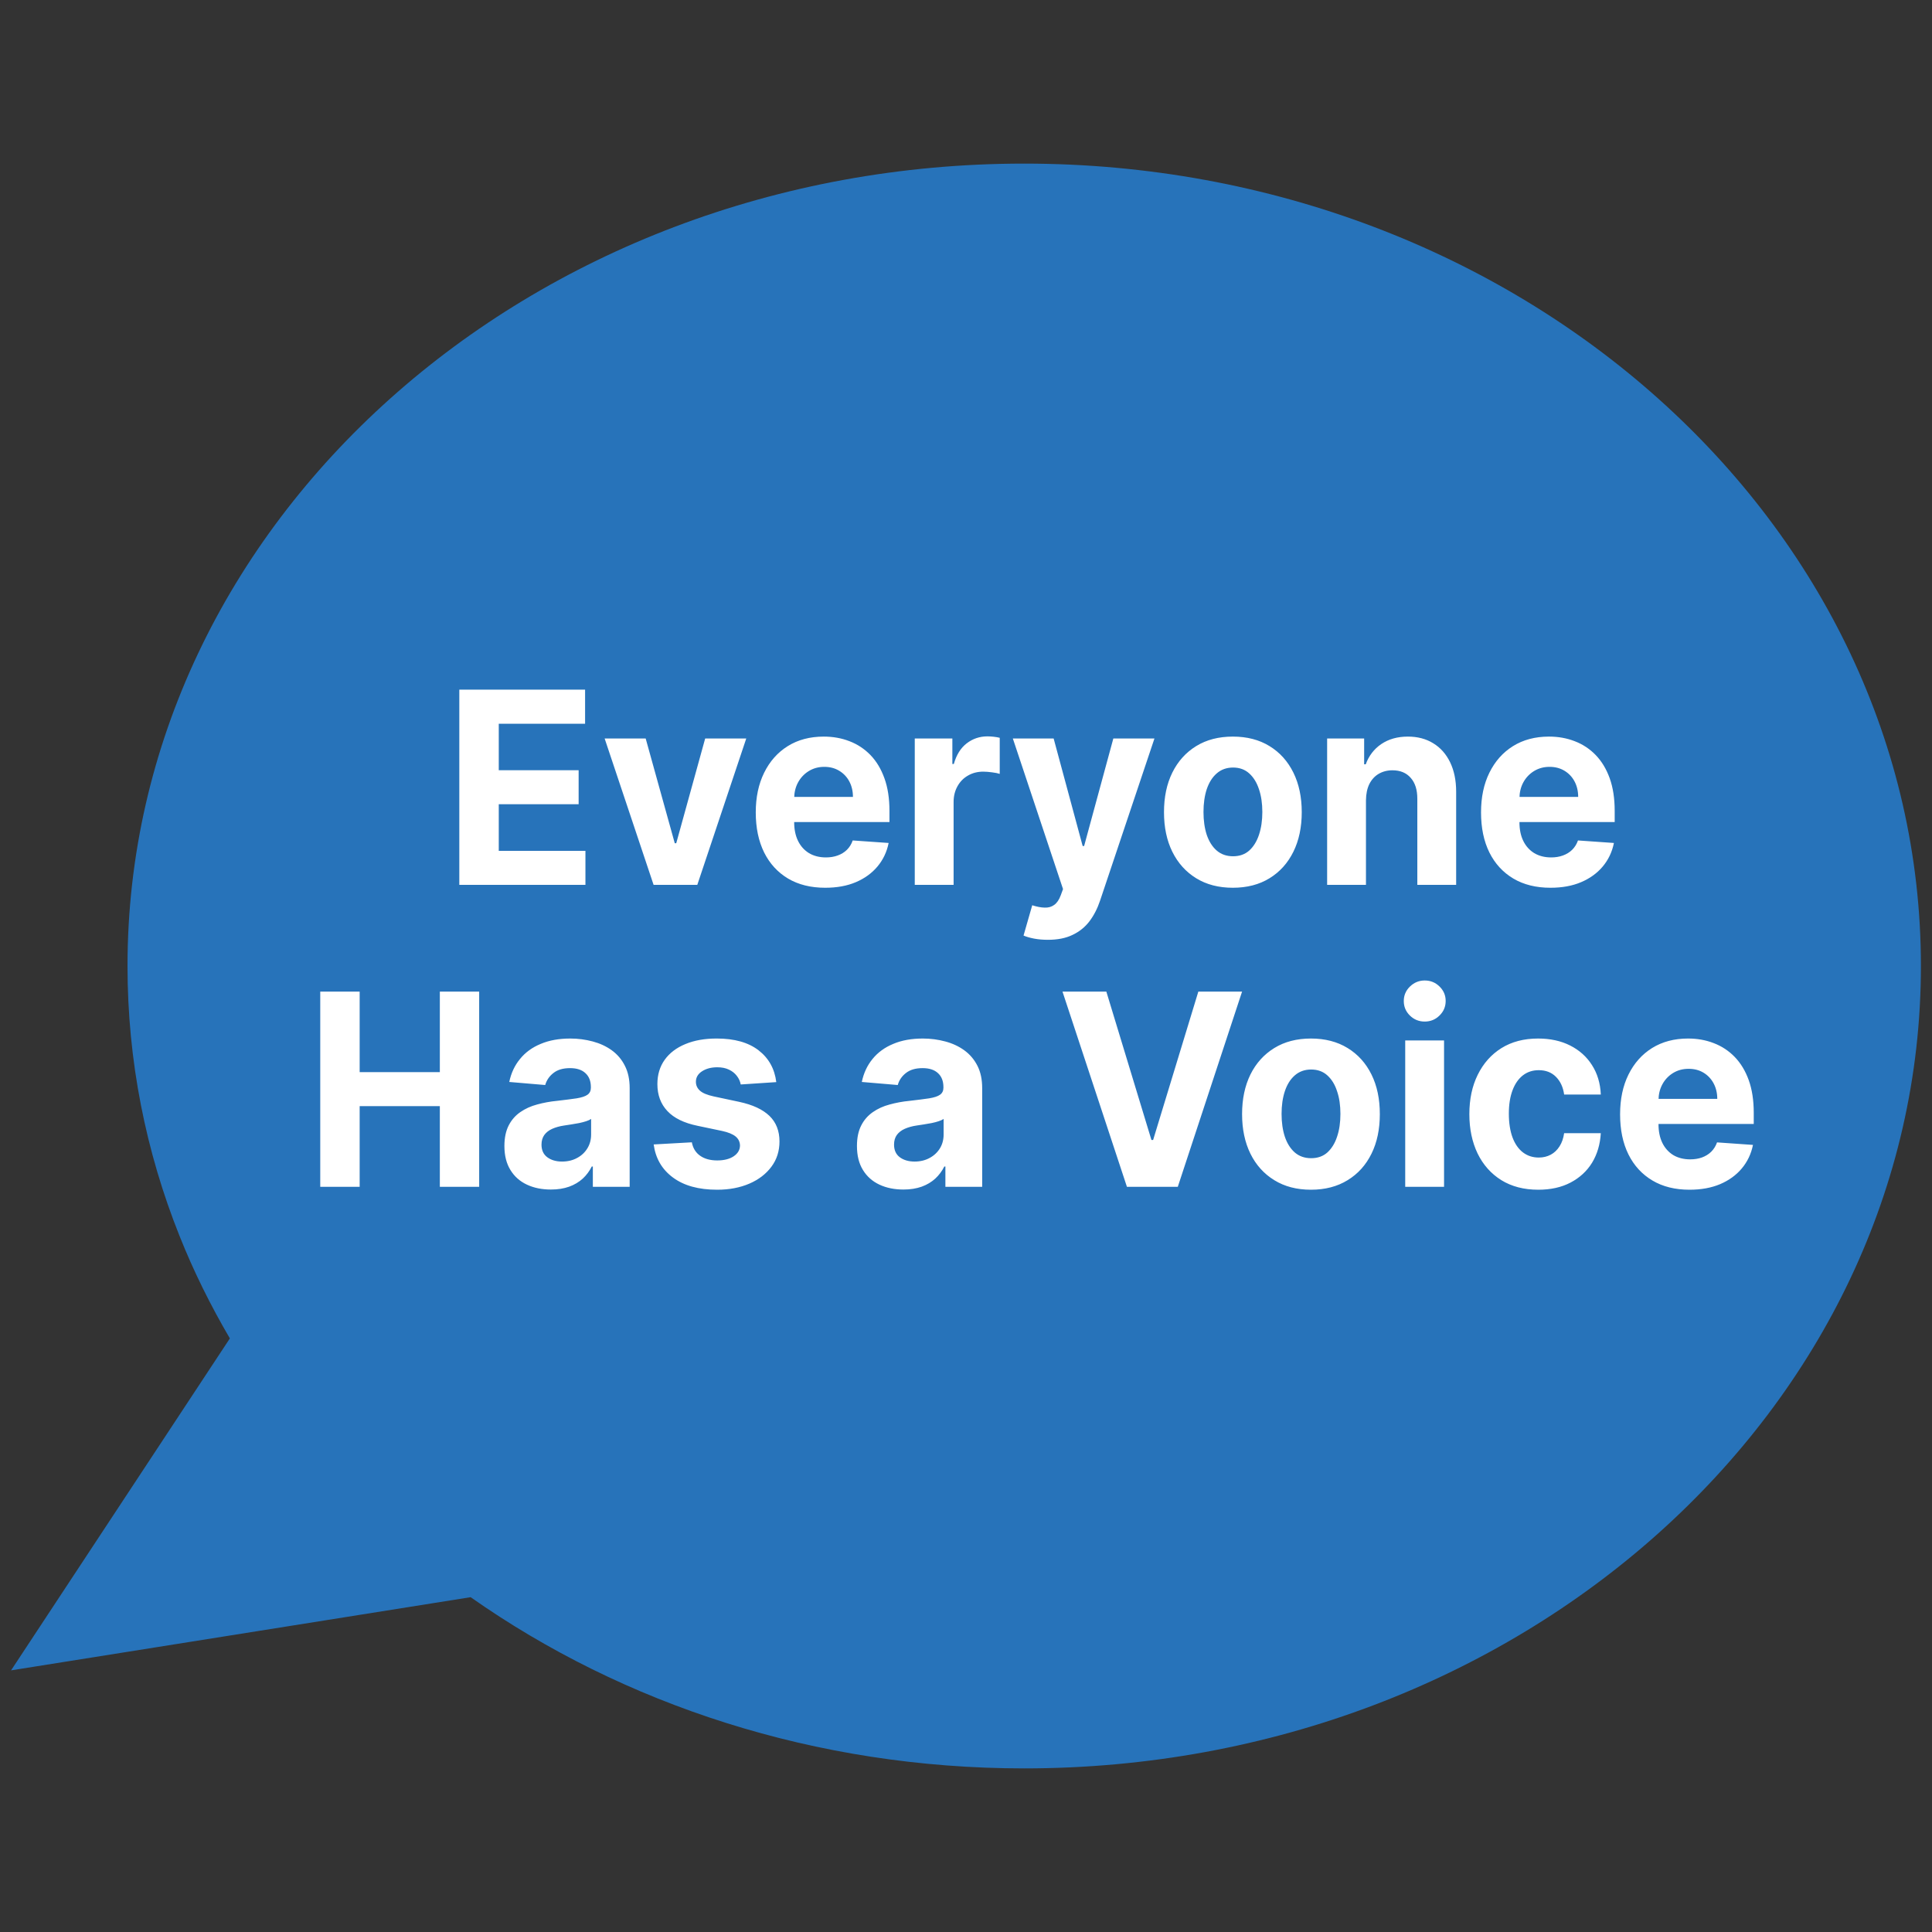
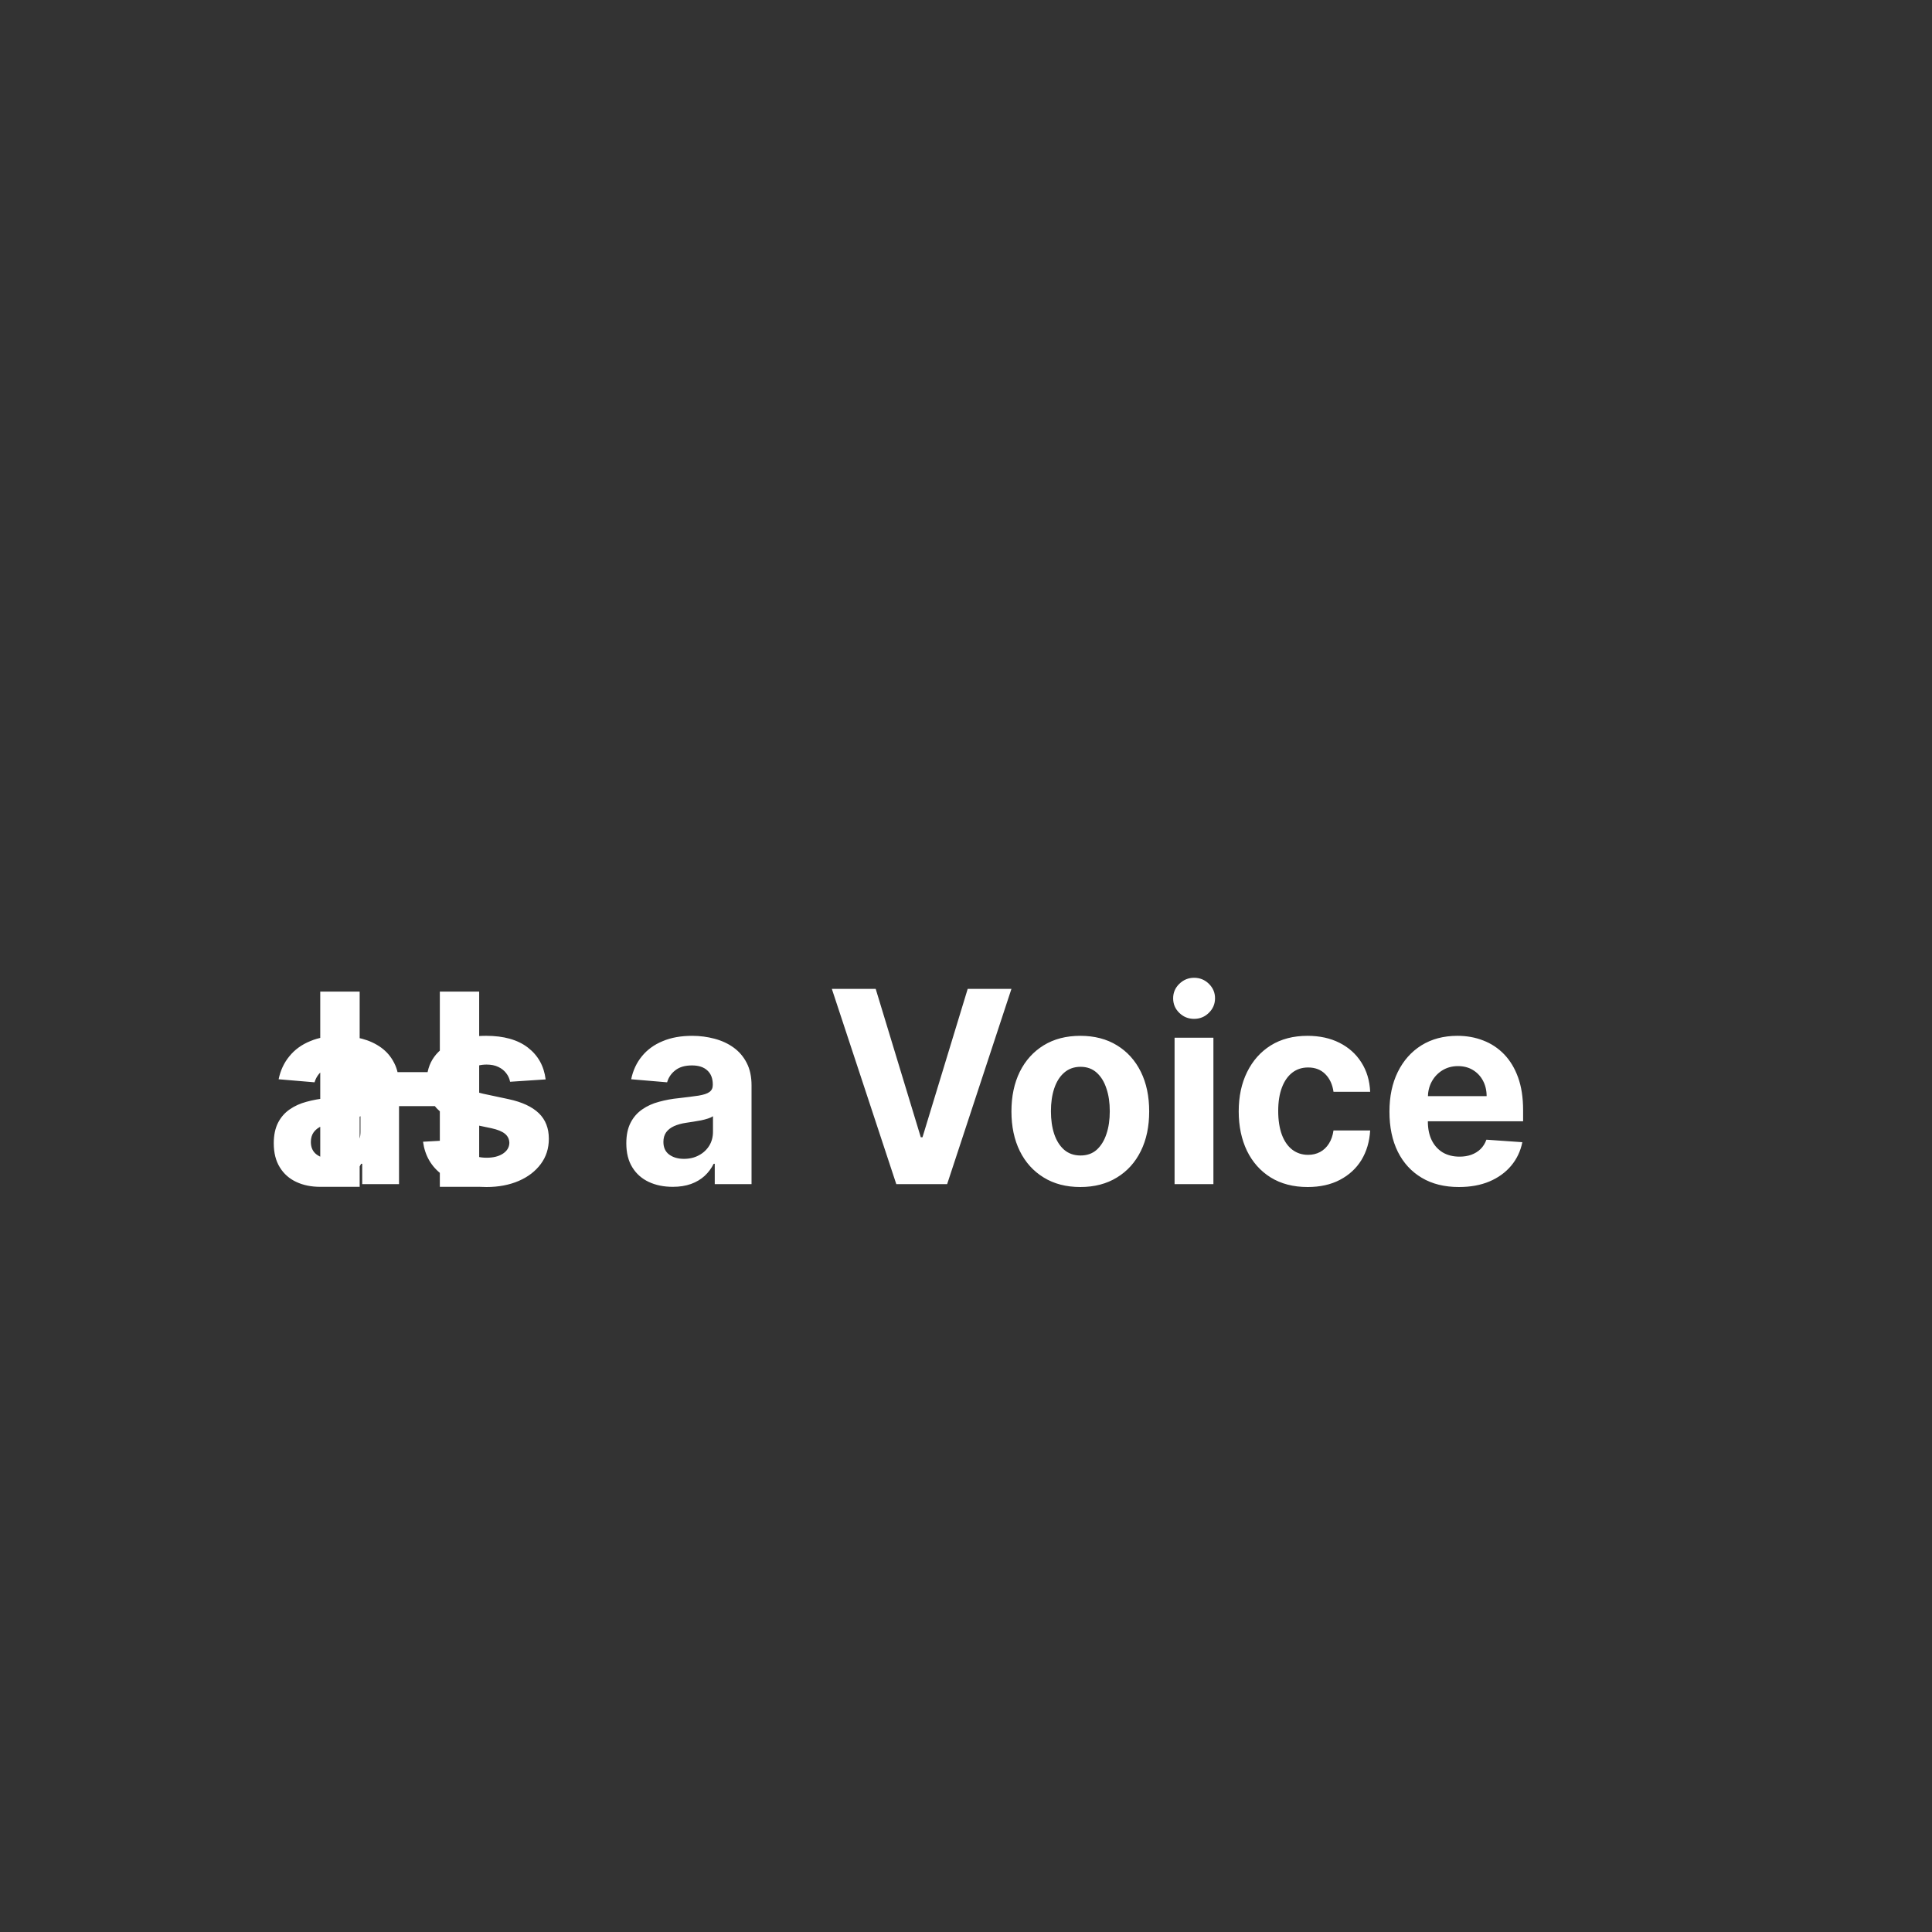
<svg xmlns="http://www.w3.org/2000/svg" xml:space="preserve" width="500px" height="500px" version="1.1" style="shape-rendering:geometricPrecision; text-rendering:geometricPrecision; image-rendering:optimizeQuality; fill-rule:evenodd; clip-rule:evenodd" viewBox="0 0 500 500">
  <rect x="0" y="0" width="500" height="500" fill="#333333" stroke="none" />
  <defs>
    <style type="text/css">
   
    .fil0 {fill:#2773BA;fill-rule:nonzero}
    .fil1 {fill:white;fill-rule:nonzero}
   
  </style>
  </defs>
  <g id="Layer_x0020_1">
    <g id="_3171056369392">
-       <path class="fil0" d="M265.06 42.34c-128.16,0 -232.06,92.97 -232.06,207.66 0,24.49 4.73,48.01 13.45,69.83 3.65,9.17 8.04,18.02 13.04,26.55l-56.63 85.91 118.94 -18.94c39.46,27.74 89.2,44.31 143.26,44.31 128.17,0 232.07,-92.98 232.07,-207.66 0,-114.69 -103.9,-207.66 -232.07,-207.66z" />
-       <path class="fil1" d="M118.87 229l0 -50.52 32.55 0 0 8.82 -22.34 0 0 12.03 20.67 0 0 8.8 -20.67 0 0 12.07 22.43 0 0 8.8 -32.64 0zm74.26 -37.88l-12.67 37.88 -11.31 0 -12.67 -37.88 10.62 0 7.53 27.11 0.38 0 7.49 -27.11 10.63 0zm20.44 38.63c-3.73,0 -6.93,-0.79 -9.62,-2.38 -2.67,-1.6 -4.74,-3.84 -6.19,-6.75 -1.45,-2.94 -2.17,-6.38 -2.17,-10.38 0,-3.9 0.72,-7.32 2.17,-10.26 1.45,-2.95 3.5,-5.26 6.12,-6.89 2.63,-1.64 5.74,-2.46 9.3,-2.46 2.38,0 4.61,0.39 6.68,1.2 2.07,0.79 3.87,1.99 5.42,3.58 1.54,1.6 2.74,3.59 3.61,6.01 0.87,2.4 1.3,5.22 1.3,8.45l0 2.87 -30.59 0 0 -6.5 21.14 0c0,-1.51 -0.32,-2.85 -0.94,-4.01 -0.62,-1.17 -1.51,-2.09 -2.62,-2.76 -1.11,-0.67 -2.39,-1.01 -3.86,-1.01 -1.52,0 -2.86,0.38 -4.04,1.11 -1.17,0.73 -2.09,1.71 -2.75,2.93 -0.66,1.22 -0.98,2.58 -1,4.08l0 6.2c0,1.87 0.34,3.49 1,4.84 0.66,1.36 1.62,2.42 2.84,3.17 1.22,0.73 2.7,1.11 4.37,1.11 1.11,0 2.13,-0.16 3.05,-0.5 0.92,-0.33 1.73,-0.82 2.39,-1.47 0.66,-0.65 1.17,-1.46 1.5,-2.42l9.3 0.65c-0.47,2.34 -1.45,4.37 -2.9,6.1 -1.45,1.73 -3.33,3.09 -5.6,4.05 -2.28,0.97 -4.92,1.44 -7.91,1.44zm23.17 -0.75l0 -37.88 9.73 0 0 6.6 0.38 0c0.66,-2.35 1.77,-4.14 3.33,-5.34 1.56,-1.2 3.35,-1.81 5.38,-1.81 0.51,0 1.04,0.04 1.62,0.1 0.59,0.06 1.09,0.16 1.55,0.27l0 9.34c-0.47,-0.16 -1.13,-0.3 -1.98,-0.4 -0.83,-0.11 -1.58,-0.18 -2.28,-0.18 -1.48,0 -2.8,0.34 -3.95,1.01 -1.15,0.65 -2.07,1.58 -2.73,2.78 -0.66,1.18 -1,2.54 -1,4.07l0 21.44 -10.05 0zm34.45 14.22c-1.26,0 -2.46,-0.1 -3.57,-0.31 -1.12,-0.22 -2.02,-0.48 -2.73,-0.79l2.25 -7.84c1.19,0.38 2.25,0.59 3.21,0.61 0.95,0.04 1.77,-0.19 2.46,-0.69 0.7,-0.49 1.28,-1.32 1.71,-2.5l0.59 -1.61 -12.99 -38.97 10.56 0 7.51 27.82 0.38 0 7.56 -27.82 10.64 0 -14.08 41.98c-0.68,2.03 -1.6,3.82 -2.75,5.34 -1.15,1.51 -2.62,2.69 -4.39,3.52 -1.75,0.85 -3.87,1.26 -6.36,1.26zm47.87 -13.47c-3.67,0 -6.83,-0.82 -9.49,-2.46 -2.65,-1.63 -4.72,-3.92 -6.17,-6.85 -1.45,-2.93 -2.16,-6.36 -2.16,-10.24 0,-3.92 0.71,-7.32 2.16,-10.26 1.45,-2.93 3.52,-5.22 6.17,-6.85 2.66,-1.64 5.82,-2.46 9.49,-2.46 3.67,0 6.83,0.82 9.49,2.46 2.67,1.63 4.72,3.92 6.17,6.85 1.45,2.94 2.17,6.34 2.17,10.26 0,3.88 -0.72,7.31 -2.17,10.24 -1.45,2.93 -3.5,5.22 -6.17,6.85 -2.66,1.64 -5.82,2.46 -9.49,2.46zm0.06 -8.15c1.67,0 3.07,-0.49 4.18,-1.48 1.11,-1 1.95,-2.36 2.52,-4.07 0.58,-1.74 0.87,-3.7 0.87,-5.91 0,-2.21 -0.29,-4.17 -0.87,-5.89 -0.57,-1.73 -1.41,-3.09 -2.52,-4.09 -1.11,-1.01 -2.51,-1.52 -4.18,-1.52 -1.68,0 -3.09,0.51 -4.24,1.52 -1.15,1 -1.99,2.36 -2.58,4.09 -0.56,1.72 -0.84,3.68 -0.84,5.89 0,2.21 0.28,4.17 0.84,5.91 0.59,1.71 1.43,3.07 2.58,4.07 1.15,0.99 2.56,1.48 4.24,1.48zm34.39 -14.49l0 21.89 -10.05 0 0 -37.88 9.58 0 0 6.68 0.41 0c0.81,-2.21 2.15,-3.96 4.03,-5.24 1.9,-1.28 4.18,-1.93 6.87,-1.93 2.51,0 4.71,0.57 6.57,1.73 1.88,1.14 3.33,2.78 4.37,4.92 1.03,2.13 1.56,4.67 1.56,7.61l0 24.11 -10.05 0 0 -22.25c0.01,-2.32 -0.55,-4.13 -1.7,-5.43 -1.14,-1.32 -2.72,-1.97 -4.74,-1.97 -1.35,0 -2.54,0.32 -3.58,0.93 -1.03,0.61 -1.82,1.49 -2.41,2.65 -0.56,1.17 -0.84,2.54 -0.86,4.18zm47.75 22.64c-3.72,0 -6.93,-0.79 -9.61,-2.38 -2.68,-1.6 -4.75,-3.84 -6.2,-6.75 -1.45,-2.94 -2.16,-6.38 -2.16,-10.38 0,-3.9 0.71,-7.32 2.16,-10.26 1.45,-2.95 3.5,-5.26 6.12,-6.89 2.63,-1.64 5.74,-2.46 9.3,-2.46 2.39,0 4.61,0.39 6.68,1.2 2.07,0.79 3.88,1.99 5.42,3.58 1.54,1.6 2.75,3.59 3.62,6.01 0.86,2.4 1.29,5.22 1.29,8.45l0 2.87 -30.58 0 0 -6.5 21.13 0c0,-1.51 -0.32,-2.85 -0.94,-4.01 -0.62,-1.17 -1.5,-2.09 -2.61,-2.76 -1.11,-0.67 -2.39,-1.01 -3.86,-1.01 -1.53,0 -2.86,0.38 -4.05,1.11 -1.17,0.73 -2.09,1.71 -2.75,2.93 -0.66,1.22 -0.97,2.58 -0.99,4.08l0 6.2c0,1.87 0.33,3.49 0.99,4.84 0.66,1.36 1.62,2.42 2.84,3.17 1.23,0.73 2.7,1.11 4.37,1.11 1.11,0 2.13,-0.16 3.05,-0.5 0.92,-0.33 1.73,-0.82 2.39,-1.47 0.66,-0.65 1.17,-1.46 1.51,-2.42l9.3 0.65c-0.47,2.34 -1.45,4.37 -2.9,6.1 -1.45,1.73 -3.33,3.09 -5.61,4.05 -2.28,0.97 -4.92,1.44 -7.91,1.44z" />
-       <path class="fil1" d="M82.88 307.15l0 -50.53 10.2 0 0 20.85 20.75 0 0 -20.85 10.18 0 0 50.53 -10.18 0 0 -20.88 -20.75 0 0 20.88 -10.2 0zm59.69 0.7c-2.32,0 -4.37,-0.41 -6.19,-1.26 -1.81,-0.84 -3.24,-2.1 -4.27,-3.78 -1.04,-1.67 -1.57,-3.74 -1.57,-6.24 0,-2.1 0.38,-3.88 1.11,-5.31 0.74,-1.44 1.75,-2.58 3.01,-3.45 1.27,-0.88 2.72,-1.54 4.35,-1.97 1.64,-0.45 3.35,-0.77 5.14,-0.94 2.09,-0.24 3.78,-0.46 5.09,-0.65 1.29,-0.22 2.21,-0.51 2.8,-0.93 0.58,-0.41 0.88,-1.02 0.88,-1.83l0 -0.14c0,-1.55 -0.47,-2.77 -1.41,-3.62 -0.92,-0.87 -2.26,-1.3 -3.97,-1.3 -1.81,0 -3.24,0.41 -4.31,1.26 -1.07,0.83 -1.77,1.87 -2.13,3.11l-9.3 -0.79c0.47,-2.3 1.41,-4.29 2.79,-5.96 1.37,-1.69 3.16,-3 5.37,-3.9 2.2,-0.93 4.74,-1.38 7.64,-1.38 2.01,0 3.93,0.26 5.78,0.75 1.84,0.49 3.48,1.24 4.93,2.28 1.45,1.05 2.58,2.37 3.4,4 0.83,1.61 1.25,3.55 1.25,5.79l0 25.56 -9.53 0 0 -5.26 -0.28 0c-0.58,1.18 -1.36,2.22 -2.33,3.13 -0.98,0.89 -2.15,1.59 -3.52,2.09 -1.38,0.49 -2.94,0.74 -4.73,0.74zm2.88 -7.24c1.47,0 2.77,-0.31 3.9,-0.93 1.15,-0.61 2.03,-1.45 2.67,-2.5 0.64,-1.04 0.96,-2.24 0.96,-3.58l0 -4.02c-0.32,0.22 -0.73,0.42 -1.28,0.59 -0.54,0.18 -1.15,0.34 -1.83,0.48 -0.67,0.13 -1.35,0.25 -2.03,0.35 -0.68,0.1 -1.28,0.2 -1.82,0.28 -1.19,0.17 -2.23,0.47 -3.11,0.86 -0.89,0.4 -1.56,0.93 -2.05,1.6 -0.47,0.67 -0.72,1.49 -0.72,2.48 0,1.44 0.49,2.52 1.49,3.27 1,0.74 2.28,1.12 3.82,1.12zm55.45 -20.56l-9.2 0.61c-0.15,-0.82 -0.49,-1.57 -1.02,-2.24 -0.51,-0.67 -1.18,-1.2 -2.03,-1.6 -0.85,-0.41 -1.85,-0.61 -3.01,-0.61 -1.56,0 -2.86,0.34 -3.94,1.03 -1.07,0.69 -1.6,1.59 -1.6,2.72 0,0.9 0.34,1.67 1.04,2.3 0.69,0.63 1.88,1.12 3.56,1.49l6.57 1.4c3.52,0.75 6.13,1.97 7.87,3.65 1.73,1.67 2.59,3.88 2.59,6.61 0,2.48 -0.69,4.67 -2.09,6.54 -1.39,1.87 -3.29,3.33 -5.7,4.37 -2.41,1.04 -5.2,1.58 -8.34,1.58 -4.8,0 -8.6,-1.05 -11.44,-3.16 -2.85,-2.1 -4.5,-4.96 -4.99,-8.56l9.88 -0.55c0.28,1.51 1,2.68 2.15,3.48 1.14,0.81 2.63,1.21 4.42,1.21 1.77,0 3.18,-0.36 4.25,-1.07 1.08,-0.73 1.62,-1.65 1.64,-2.78 -0.02,-0.96 -0.4,-1.75 -1.15,-2.36 -0.75,-0.61 -1.92,-1.08 -3.48,-1.42l-6.29 -1.32c-3.54,-0.72 -6.17,-2 -7.88,-3.84 -1.72,-1.83 -2.58,-4.15 -2.58,-6.96 0,-2.45 0.64,-4.55 1.9,-6.31 1.26,-1.75 3.05,-3.11 5.34,-4.05 2.32,-0.97 5.01,-1.44 8.12,-1.44 4.57,0 8.17,1.01 10.8,3.03 2.64,2.03 4.18,4.77 4.61,8.25zm32.91 27.8c-2.32,0 -4.37,-0.41 -6.2,-1.26 -1.8,-0.84 -3.24,-2.1 -4.27,-3.78 -1.04,-1.67 -1.56,-3.74 -1.56,-6.24 0,-2.1 0.37,-3.88 1.11,-5.31 0.73,-1.44 1.75,-2.58 3.01,-3.45 1.26,-0.88 2.71,-1.54 4.35,-1.97 1.63,-0.45 3.35,-0.77 5.14,-0.94 2.09,-0.24 3.78,-0.46 5.08,-0.65 1.3,-0.22 2.22,-0.51 2.8,-0.93 0.59,-0.41 0.89,-1.02 0.89,-1.83l0 -0.14c0,-1.55 -0.47,-2.77 -1.41,-3.62 -0.93,-0.87 -2.26,-1.3 -3.98,-1.3 -1.8,0 -3.23,0.41 -4.31,1.26 -1.07,0.83 -1.77,1.87 -2.12,3.11l-9.3 -0.79c0.47,-2.3 1.41,-4.29 2.78,-5.96 1.38,-1.69 3.17,-3 5.37,-3.9 2.2,-0.93 4.74,-1.38 7.64,-1.38 2.02,0 3.94,0.26 5.78,0.75 1.85,0.49 3.48,1.24 4.93,2.28 1.45,1.05 2.58,2.37 3.41,4 0.83,1.61 1.24,3.55 1.24,5.79l0 25.56 -9.52 0 0 -5.26 -0.28 0c-0.59,1.18 -1.36,2.22 -2.34,3.13 -0.98,0.89 -2.14,1.59 -3.52,2.09 -1.37,0.49 -2.94,0.74 -4.72,0.74zm2.88 -7.24c1.46,0 2.76,-0.31 3.89,-0.93 1.15,-0.61 2.03,-1.45 2.68,-2.5 0.63,-1.04 0.95,-2.24 0.95,-3.58l0 -4.02c-0.32,0.22 -0.73,0.42 -1.28,0.59 -0.54,0.18 -1.14,0.34 -1.82,0.48 -0.68,0.13 -1.36,0.25 -2.03,0.35 -0.68,0.1 -1.28,0.2 -1.83,0.28 -1.19,0.17 -2.22,0.47 -3.11,0.86 -0.88,0.4 -1.56,0.93 -2.05,1.6 -0.47,0.67 -0.71,1.49 -0.71,2.48 0,1.44 0.49,2.52 1.48,3.27 1,0.74 2.28,1.12 3.83,1.12zm49.63 -43.99l11.67 38.4 0.44 0 11.7 -38.4 11.32 0 -16.64 50.53 -13.16 0 -16.68 -50.53 11.35 0zm52.96 51.28c-3.68,0 -6.84,-0.83 -9.49,-2.47 -2.66,-1.63 -4.73,-3.91 -6.18,-6.85 -1.44,-2.93 -2.16,-6.36 -2.16,-10.24 0,-3.92 0.72,-7.32 2.16,-10.26 1.45,-2.93 3.52,-5.21 6.18,-6.85 2.65,-1.63 5.81,-2.46 9.49,-2.46 3.66,0 6.83,0.83 9.48,2.46 2.68,1.64 4.73,3.92 6.18,6.85 1.45,2.94 2.16,6.34 2.16,10.26 0,3.88 -0.71,7.31 -2.16,10.24 -1.45,2.94 -3.5,5.22 -6.18,6.85 -2.65,1.64 -5.82,2.47 -9.48,2.47zm0.05 -8.16c1.68,0 3.07,-0.49 4.18,-1.47 1.11,-1.01 1.96,-2.37 2.52,-4.08 0.59,-1.73 0.87,-3.7 0.87,-5.91 0,-2.2 -0.28,-4.17 -0.87,-5.88 -0.56,-1.74 -1.41,-3.1 -2.52,-4.1 -1.11,-1 -2.5,-1.51 -4.18,-1.51 -1.67,0 -3.08,0.51 -4.23,1.51 -1.15,1 -2,2.36 -2.58,4.1 -0.57,1.71 -0.85,3.68 -0.85,5.88 0,2.21 0.28,4.18 0.85,5.91 0.58,1.71 1.43,3.07 2.58,4.08 1.15,0.98 2.56,1.47 4.23,1.47zm24.34 7.41l0 -37.89 10.05 0 0 37.89 -10.05 0zm5.05 -42.77c-1.49,0 -2.77,-0.51 -3.84,-1.56 -1.06,-1.04 -1.58,-2.28 -1.58,-3.76 0,-1.45 0.52,-2.69 1.59,-3.74 1.08,-1.04 2.34,-1.57 3.83,-1.57 1.48,0 2.76,0.51 3.82,1.55 1.07,1.05 1.6,2.29 1.6,3.74 0,1.48 -0.53,2.74 -1.6,3.78 -1.06,1.05 -2.34,1.56 -3.82,1.56zm29.38 43.52c-3.71,0 -6.89,-0.83 -9.56,-2.48 -2.66,-1.66 -4.71,-3.97 -6.14,-6.9 -1.41,-2.95 -2.13,-6.34 -2.13,-10.18 0,-3.88 0.72,-7.26 2.17,-10.2 1.45,-2.93 3.48,-5.23 6.13,-6.89 2.66,-1.65 5.82,-2.48 9.49,-2.48 3.16,0 5.93,0.61 8.3,1.81 2.37,1.2 4.26,2.88 5.63,5.04 1.4,2.17 2.17,4.71 2.3,7.64l-9.49 0c-0.26,-1.89 -0.96,-3.4 -2.11,-4.57 -1.15,-1.16 -2.63,-1.73 -4.46,-1.73 -1.56,0 -2.91,0.43 -4.08,1.32 -1.15,0.89 -2.06,2.17 -2.69,3.84 -0.64,1.67 -0.97,3.7 -0.97,6.09 0,2.42 0.33,4.47 0.95,6.16 0.64,1.69 1.54,2.99 2.71,3.88 1.17,0.88 2.52,1.32 4.08,1.32 1.15,0 2.16,-0.24 3.09,-0.73 0.92,-0.49 1.69,-1.22 2.29,-2.17 0.61,-0.94 1,-2.09 1.19,-3.41l9.49 0c-0.17,2.9 -0.92,5.44 -2.26,7.65 -1.34,2.18 -3.2,3.89 -5.56,5.13 -2.35,1.24 -5.15,1.86 -8.37,1.86zm39.15 0c-3.72,0 -6.93,-0.79 -9.61,-2.39 -2.68,-1.59 -4.75,-3.84 -6.2,-6.75 -1.45,-2.94 -2.16,-6.38 -2.16,-10.38 0,-3.9 0.71,-7.32 2.16,-10.26 1.45,-2.95 3.5,-5.25 6.12,-6.89 2.63,-1.63 5.74,-2.46 9.3,-2.46 2.39,0 4.61,0.39 6.68,1.2 2.07,0.79 3.88,1.99 5.42,3.58 1.54,1.6 2.75,3.59 3.62,6.01 0.86,2.4 1.29,5.22 1.29,8.45l0 2.87 -30.59 0 0 -6.5 21.15 0c0,-1.51 -0.33,-2.85 -0.95,-4.01 -0.62,-1.16 -1.5,-2.09 -2.61,-2.76 -1.11,-0.67 -2.39,-1 -3.86,-1 -1.53,0 -2.86,0.37 -4.05,1.1 -1.17,0.73 -2.09,1.71 -2.75,2.93 -0.66,1.23 -0.97,2.58 -0.99,4.08l0 6.2c0,1.87 0.33,3.49 0.99,4.85 0.66,1.35 1.62,2.42 2.84,3.17 1.23,0.73 2.7,1.1 4.37,1.1 1.11,0 2.13,-0.16 3.05,-0.49 0.92,-0.34 1.73,-0.83 2.39,-1.48 0.66,-0.65 1.17,-1.46 1.51,-2.42l9.3 0.65c-0.47,2.34 -1.45,4.37 -2.9,6.1 -1.45,1.73 -3.33,3.09 -5.61,4.06 -2.28,0.96 -4.91,1.44 -7.91,1.44z" />
+       <path class="fil1" d="M82.88 307.15l0 -50.53 10.2 0 0 20.85 20.75 0 0 -20.85 10.18 0 0 50.53 -10.18 0 0 -20.88 -20.75 0 0 20.88 -10.2 0zc-2.32,0 -4.37,-0.41 -6.19,-1.26 -1.81,-0.84 -3.24,-2.1 -4.27,-3.78 -1.04,-1.67 -1.57,-3.74 -1.57,-6.24 0,-2.1 0.38,-3.88 1.11,-5.31 0.74,-1.44 1.75,-2.58 3.01,-3.45 1.27,-0.88 2.72,-1.54 4.35,-1.97 1.64,-0.45 3.35,-0.77 5.14,-0.94 2.09,-0.24 3.78,-0.46 5.09,-0.65 1.29,-0.22 2.21,-0.51 2.8,-0.93 0.58,-0.41 0.88,-1.02 0.88,-1.83l0 -0.14c0,-1.55 -0.47,-2.77 -1.41,-3.62 -0.92,-0.87 -2.26,-1.3 -3.97,-1.3 -1.81,0 -3.24,0.41 -4.31,1.26 -1.07,0.83 -1.77,1.87 -2.13,3.11l-9.3 -0.79c0.47,-2.3 1.41,-4.29 2.79,-5.96 1.37,-1.69 3.16,-3 5.37,-3.9 2.2,-0.93 4.74,-1.38 7.64,-1.38 2.01,0 3.93,0.26 5.78,0.75 1.84,0.49 3.48,1.24 4.93,2.28 1.45,1.05 2.58,2.37 3.4,4 0.83,1.61 1.25,3.55 1.25,5.79l0 25.56 -9.53 0 0 -5.26 -0.28 0c-0.58,1.18 -1.36,2.22 -2.33,3.13 -0.98,0.89 -2.15,1.59 -3.52,2.09 -1.38,0.49 -2.94,0.74 -4.73,0.74zm2.88 -7.24c1.47,0 2.77,-0.31 3.9,-0.93 1.15,-0.61 2.03,-1.45 2.67,-2.5 0.64,-1.04 0.96,-2.24 0.96,-3.58l0 -4.02c-0.32,0.22 -0.73,0.42 -1.28,0.59 -0.54,0.18 -1.15,0.34 -1.83,0.48 -0.67,0.13 -1.35,0.25 -2.03,0.35 -0.68,0.1 -1.28,0.2 -1.82,0.28 -1.19,0.17 -2.23,0.47 -3.11,0.86 -0.89,0.4 -1.56,0.93 -2.05,1.6 -0.47,0.67 -0.72,1.49 -0.72,2.48 0,1.44 0.49,2.52 1.49,3.27 1,0.74 2.28,1.12 3.82,1.12zm55.45 -20.56l-9.2 0.61c-0.15,-0.82 -0.49,-1.57 -1.02,-2.24 -0.51,-0.67 -1.18,-1.2 -2.03,-1.6 -0.85,-0.41 -1.85,-0.61 -3.01,-0.61 -1.56,0 -2.86,0.34 -3.94,1.03 -1.07,0.69 -1.6,1.59 -1.6,2.72 0,0.9 0.34,1.67 1.04,2.3 0.69,0.63 1.88,1.12 3.56,1.49l6.57 1.4c3.52,0.75 6.13,1.97 7.87,3.65 1.73,1.67 2.59,3.88 2.59,6.61 0,2.48 -0.69,4.67 -2.09,6.54 -1.39,1.87 -3.29,3.33 -5.7,4.37 -2.41,1.04 -5.2,1.58 -8.34,1.58 -4.8,0 -8.6,-1.05 -11.44,-3.16 -2.85,-2.1 -4.5,-4.96 -4.99,-8.56l9.88 -0.55c0.28,1.51 1,2.68 2.15,3.48 1.14,0.81 2.63,1.21 4.42,1.21 1.77,0 3.18,-0.36 4.25,-1.07 1.08,-0.73 1.62,-1.65 1.64,-2.78 -0.02,-0.96 -0.4,-1.75 -1.15,-2.36 -0.75,-0.61 -1.92,-1.08 -3.48,-1.42l-6.29 -1.32c-3.54,-0.72 -6.17,-2 -7.88,-3.84 -1.72,-1.83 -2.58,-4.15 -2.58,-6.96 0,-2.45 0.64,-4.55 1.9,-6.31 1.26,-1.75 3.05,-3.11 5.34,-4.05 2.32,-0.97 5.01,-1.44 8.12,-1.44 4.57,0 8.17,1.01 10.8,3.03 2.64,2.03 4.18,4.77 4.61,8.25zm32.91 27.8c-2.32,0 -4.37,-0.41 -6.2,-1.26 -1.8,-0.84 -3.24,-2.1 -4.27,-3.78 -1.04,-1.67 -1.56,-3.74 -1.56,-6.24 0,-2.1 0.37,-3.88 1.11,-5.31 0.73,-1.44 1.75,-2.58 3.01,-3.45 1.26,-0.88 2.71,-1.54 4.35,-1.97 1.63,-0.45 3.35,-0.77 5.14,-0.94 2.09,-0.24 3.78,-0.46 5.08,-0.65 1.3,-0.22 2.22,-0.51 2.8,-0.93 0.59,-0.41 0.89,-1.02 0.89,-1.83l0 -0.14c0,-1.55 -0.47,-2.77 -1.41,-3.62 -0.93,-0.87 -2.26,-1.3 -3.98,-1.3 -1.8,0 -3.23,0.41 -4.31,1.26 -1.07,0.83 -1.77,1.87 -2.12,3.11l-9.3 -0.79c0.47,-2.3 1.41,-4.29 2.78,-5.96 1.38,-1.69 3.17,-3 5.37,-3.9 2.2,-0.93 4.74,-1.38 7.64,-1.38 2.02,0 3.94,0.26 5.78,0.75 1.85,0.49 3.48,1.24 4.93,2.28 1.45,1.05 2.58,2.37 3.41,4 0.83,1.61 1.24,3.55 1.24,5.79l0 25.56 -9.52 0 0 -5.26 -0.28 0c-0.59,1.18 -1.36,2.22 -2.34,3.13 -0.98,0.89 -2.14,1.59 -3.52,2.09 -1.37,0.49 -2.94,0.74 -4.72,0.74zm2.88 -7.24c1.46,0 2.76,-0.31 3.89,-0.93 1.15,-0.61 2.03,-1.45 2.68,-2.5 0.63,-1.04 0.95,-2.24 0.95,-3.58l0 -4.02c-0.32,0.22 -0.73,0.42 -1.28,0.59 -0.54,0.18 -1.14,0.34 -1.82,0.48 -0.68,0.13 -1.36,0.25 -2.03,0.35 -0.68,0.1 -1.28,0.2 -1.83,0.28 -1.19,0.17 -2.22,0.47 -3.11,0.86 -0.88,0.4 -1.56,0.93 -2.05,1.6 -0.47,0.67 -0.71,1.49 -0.71,2.48 0,1.44 0.49,2.52 1.48,3.27 1,0.74 2.28,1.12 3.83,1.12zm49.63 -43.99l11.67 38.4 0.44 0 11.7 -38.4 11.32 0 -16.64 50.53 -13.16 0 -16.68 -50.53 11.35 0zm52.96 51.28c-3.68,0 -6.84,-0.83 -9.49,-2.47 -2.66,-1.63 -4.73,-3.91 -6.18,-6.85 -1.44,-2.93 -2.16,-6.36 -2.16,-10.24 0,-3.92 0.72,-7.32 2.16,-10.26 1.45,-2.93 3.52,-5.21 6.18,-6.85 2.65,-1.63 5.81,-2.46 9.49,-2.46 3.66,0 6.83,0.83 9.48,2.46 2.68,1.64 4.73,3.92 6.18,6.85 1.45,2.94 2.16,6.34 2.16,10.26 0,3.88 -0.71,7.31 -2.16,10.24 -1.45,2.94 -3.5,5.22 -6.18,6.85 -2.65,1.64 -5.82,2.47 -9.48,2.47zm0.05 -8.16c1.68,0 3.07,-0.49 4.18,-1.47 1.11,-1.01 1.96,-2.37 2.52,-4.08 0.59,-1.73 0.87,-3.7 0.87,-5.91 0,-2.2 -0.28,-4.17 -0.87,-5.88 -0.56,-1.74 -1.41,-3.1 -2.52,-4.1 -1.11,-1 -2.5,-1.51 -4.18,-1.51 -1.67,0 -3.08,0.51 -4.23,1.51 -1.15,1 -2,2.36 -2.58,4.1 -0.57,1.71 -0.85,3.68 -0.85,5.88 0,2.21 0.28,4.18 0.85,5.91 0.58,1.71 1.43,3.07 2.58,4.08 1.15,0.98 2.56,1.47 4.23,1.47zm24.34 7.41l0 -37.89 10.05 0 0 37.89 -10.05 0zm5.05 -42.77c-1.49,0 -2.77,-0.51 -3.84,-1.56 -1.06,-1.04 -1.58,-2.28 -1.58,-3.76 0,-1.45 0.52,-2.69 1.59,-3.74 1.08,-1.04 2.34,-1.57 3.83,-1.57 1.48,0 2.76,0.51 3.82,1.55 1.07,1.05 1.6,2.29 1.6,3.74 0,1.48 -0.53,2.74 -1.6,3.78 -1.06,1.05 -2.34,1.56 -3.82,1.56zm29.38 43.52c-3.71,0 -6.89,-0.83 -9.56,-2.48 -2.66,-1.66 -4.71,-3.97 -6.14,-6.9 -1.41,-2.95 -2.13,-6.34 -2.13,-10.18 0,-3.88 0.72,-7.26 2.17,-10.2 1.45,-2.93 3.48,-5.23 6.13,-6.89 2.66,-1.65 5.82,-2.48 9.49,-2.48 3.16,0 5.93,0.61 8.3,1.81 2.37,1.2 4.26,2.88 5.63,5.04 1.4,2.17 2.17,4.71 2.3,7.64l-9.49 0c-0.26,-1.89 -0.96,-3.4 -2.11,-4.57 -1.15,-1.16 -2.63,-1.73 -4.46,-1.73 -1.56,0 -2.91,0.43 -4.08,1.32 -1.15,0.89 -2.06,2.17 -2.69,3.84 -0.64,1.67 -0.97,3.7 -0.97,6.09 0,2.42 0.33,4.47 0.95,6.16 0.64,1.69 1.54,2.99 2.71,3.88 1.17,0.88 2.52,1.32 4.08,1.32 1.15,0 2.16,-0.24 3.09,-0.73 0.92,-0.49 1.69,-1.22 2.29,-2.17 0.61,-0.94 1,-2.09 1.19,-3.41l9.49 0c-0.17,2.9 -0.92,5.44 -2.26,7.65 -1.34,2.18 -3.2,3.89 -5.56,5.13 -2.35,1.24 -5.15,1.86 -8.37,1.86zm39.15 0c-3.72,0 -6.93,-0.79 -9.61,-2.39 -2.68,-1.59 -4.75,-3.84 -6.2,-6.75 -1.45,-2.94 -2.16,-6.38 -2.16,-10.38 0,-3.9 0.71,-7.32 2.16,-10.26 1.45,-2.95 3.5,-5.25 6.12,-6.89 2.63,-1.63 5.74,-2.46 9.3,-2.46 2.39,0 4.61,0.39 6.68,1.2 2.07,0.79 3.88,1.99 5.42,3.58 1.54,1.6 2.75,3.59 3.62,6.01 0.86,2.4 1.29,5.22 1.29,8.45l0 2.87 -30.59 0 0 -6.5 21.15 0c0,-1.51 -0.33,-2.85 -0.95,-4.01 -0.62,-1.16 -1.5,-2.09 -2.61,-2.76 -1.11,-0.67 -2.39,-1 -3.86,-1 -1.53,0 -2.86,0.37 -4.05,1.1 -1.17,0.73 -2.09,1.71 -2.75,2.93 -0.66,1.23 -0.97,2.58 -0.99,4.08l0 6.2c0,1.87 0.33,3.49 0.99,4.85 0.66,1.35 1.62,2.42 2.84,3.17 1.23,0.73 2.7,1.1 4.37,1.1 1.11,0 2.13,-0.16 3.05,-0.49 0.92,-0.34 1.73,-0.83 2.39,-1.48 0.66,-0.65 1.17,-1.46 1.51,-2.42l9.3 0.65c-0.47,2.34 -1.45,4.37 -2.9,6.1 -1.45,1.73 -3.33,3.09 -5.61,4.06 -2.28,0.96 -4.91,1.44 -7.91,1.44z" />
    </g>
  </g>
</svg>